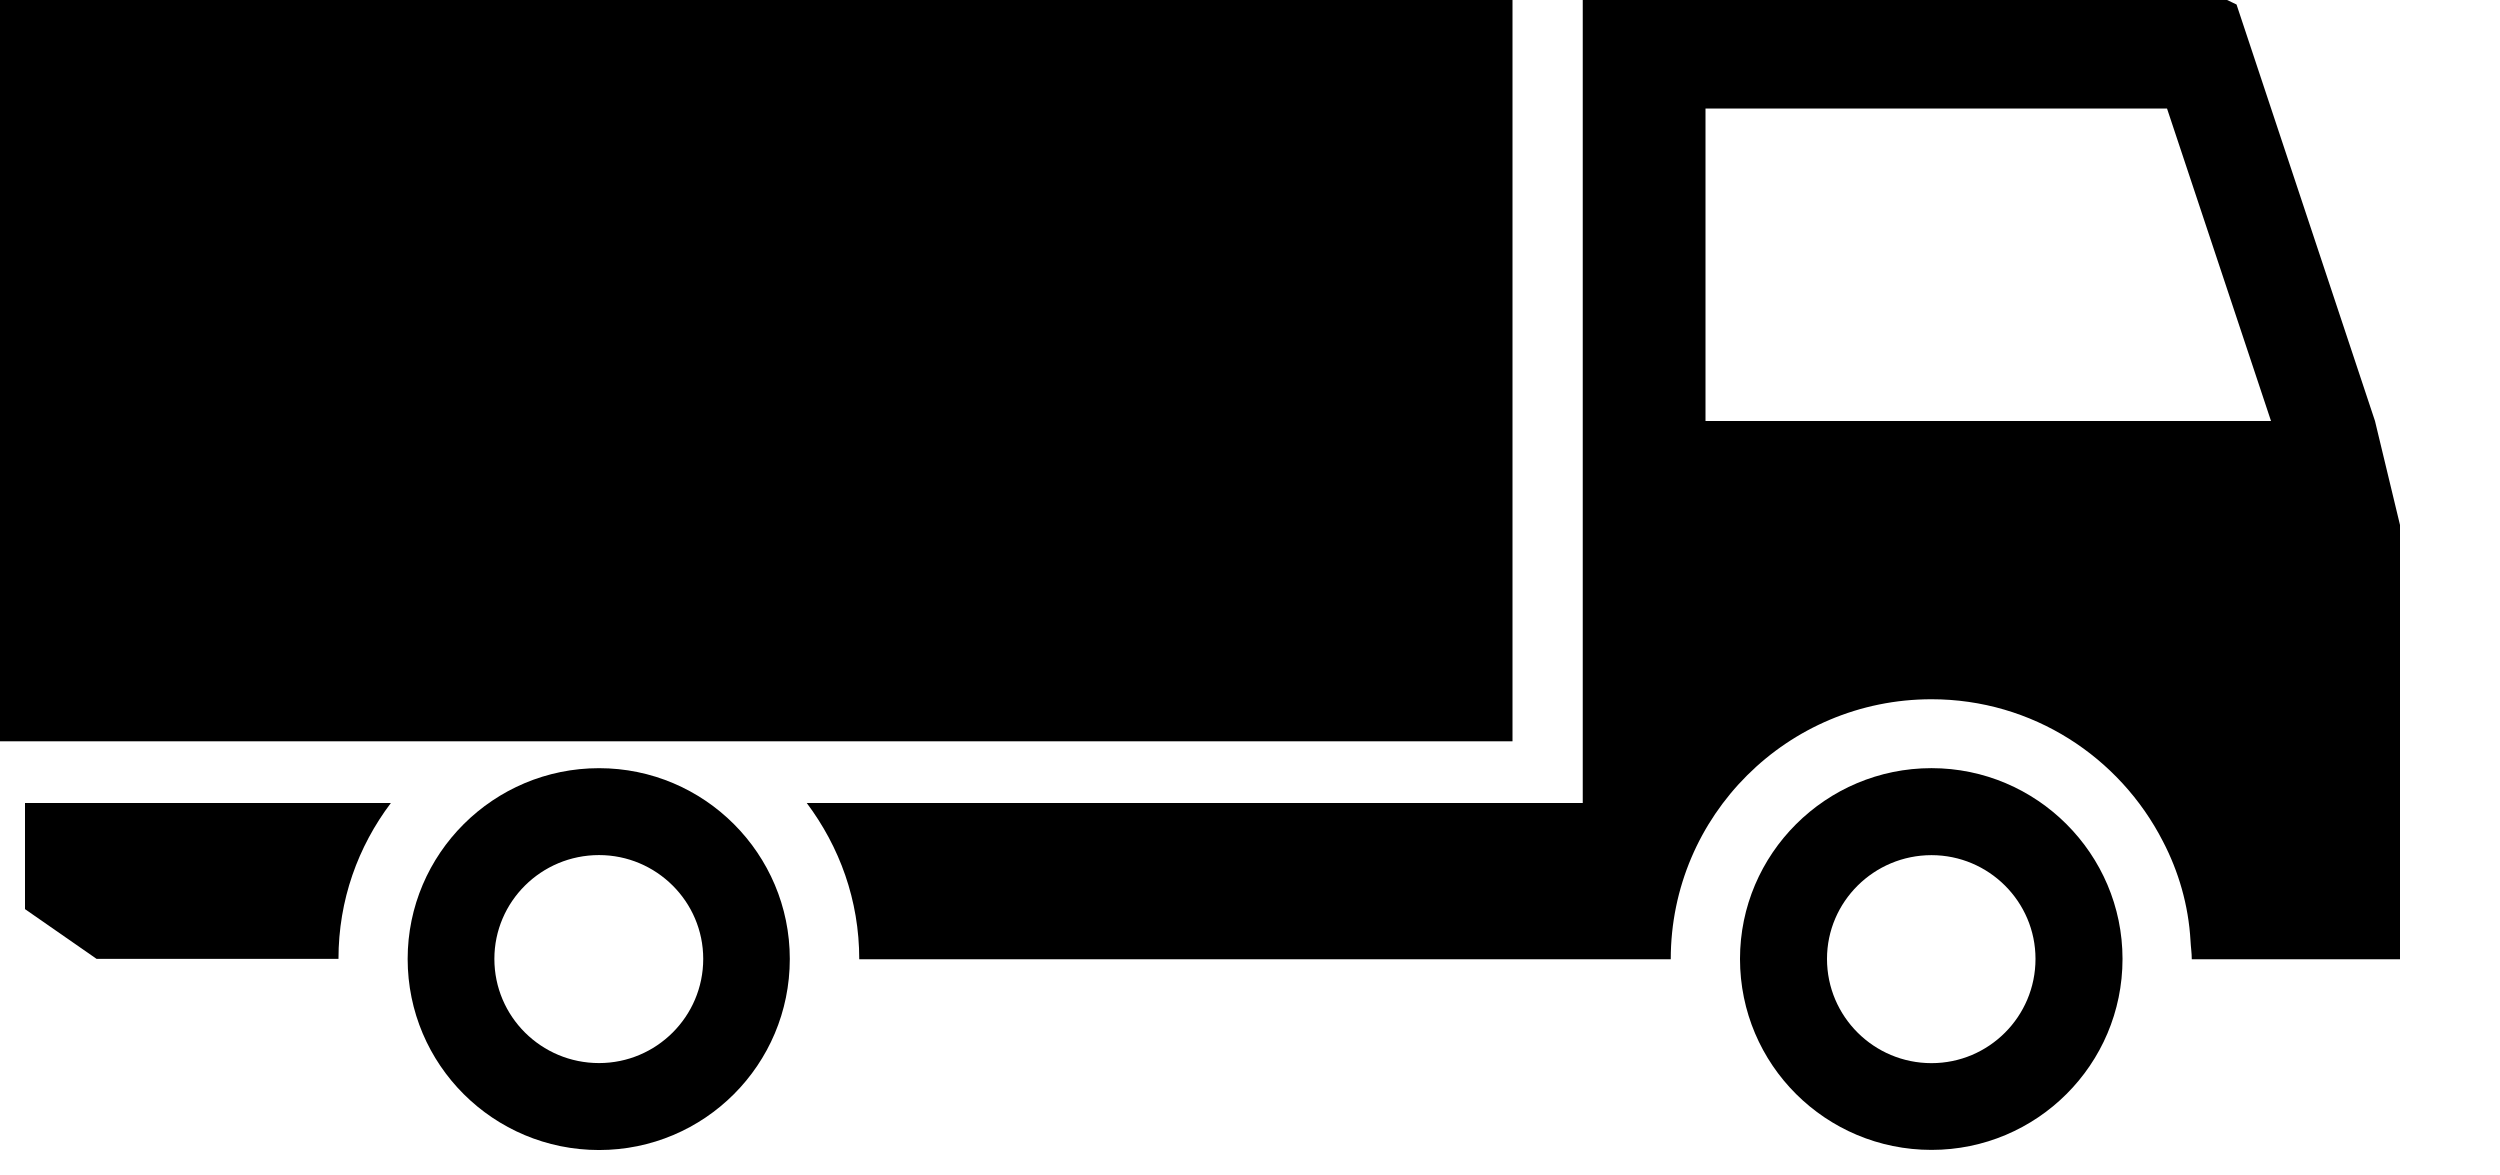
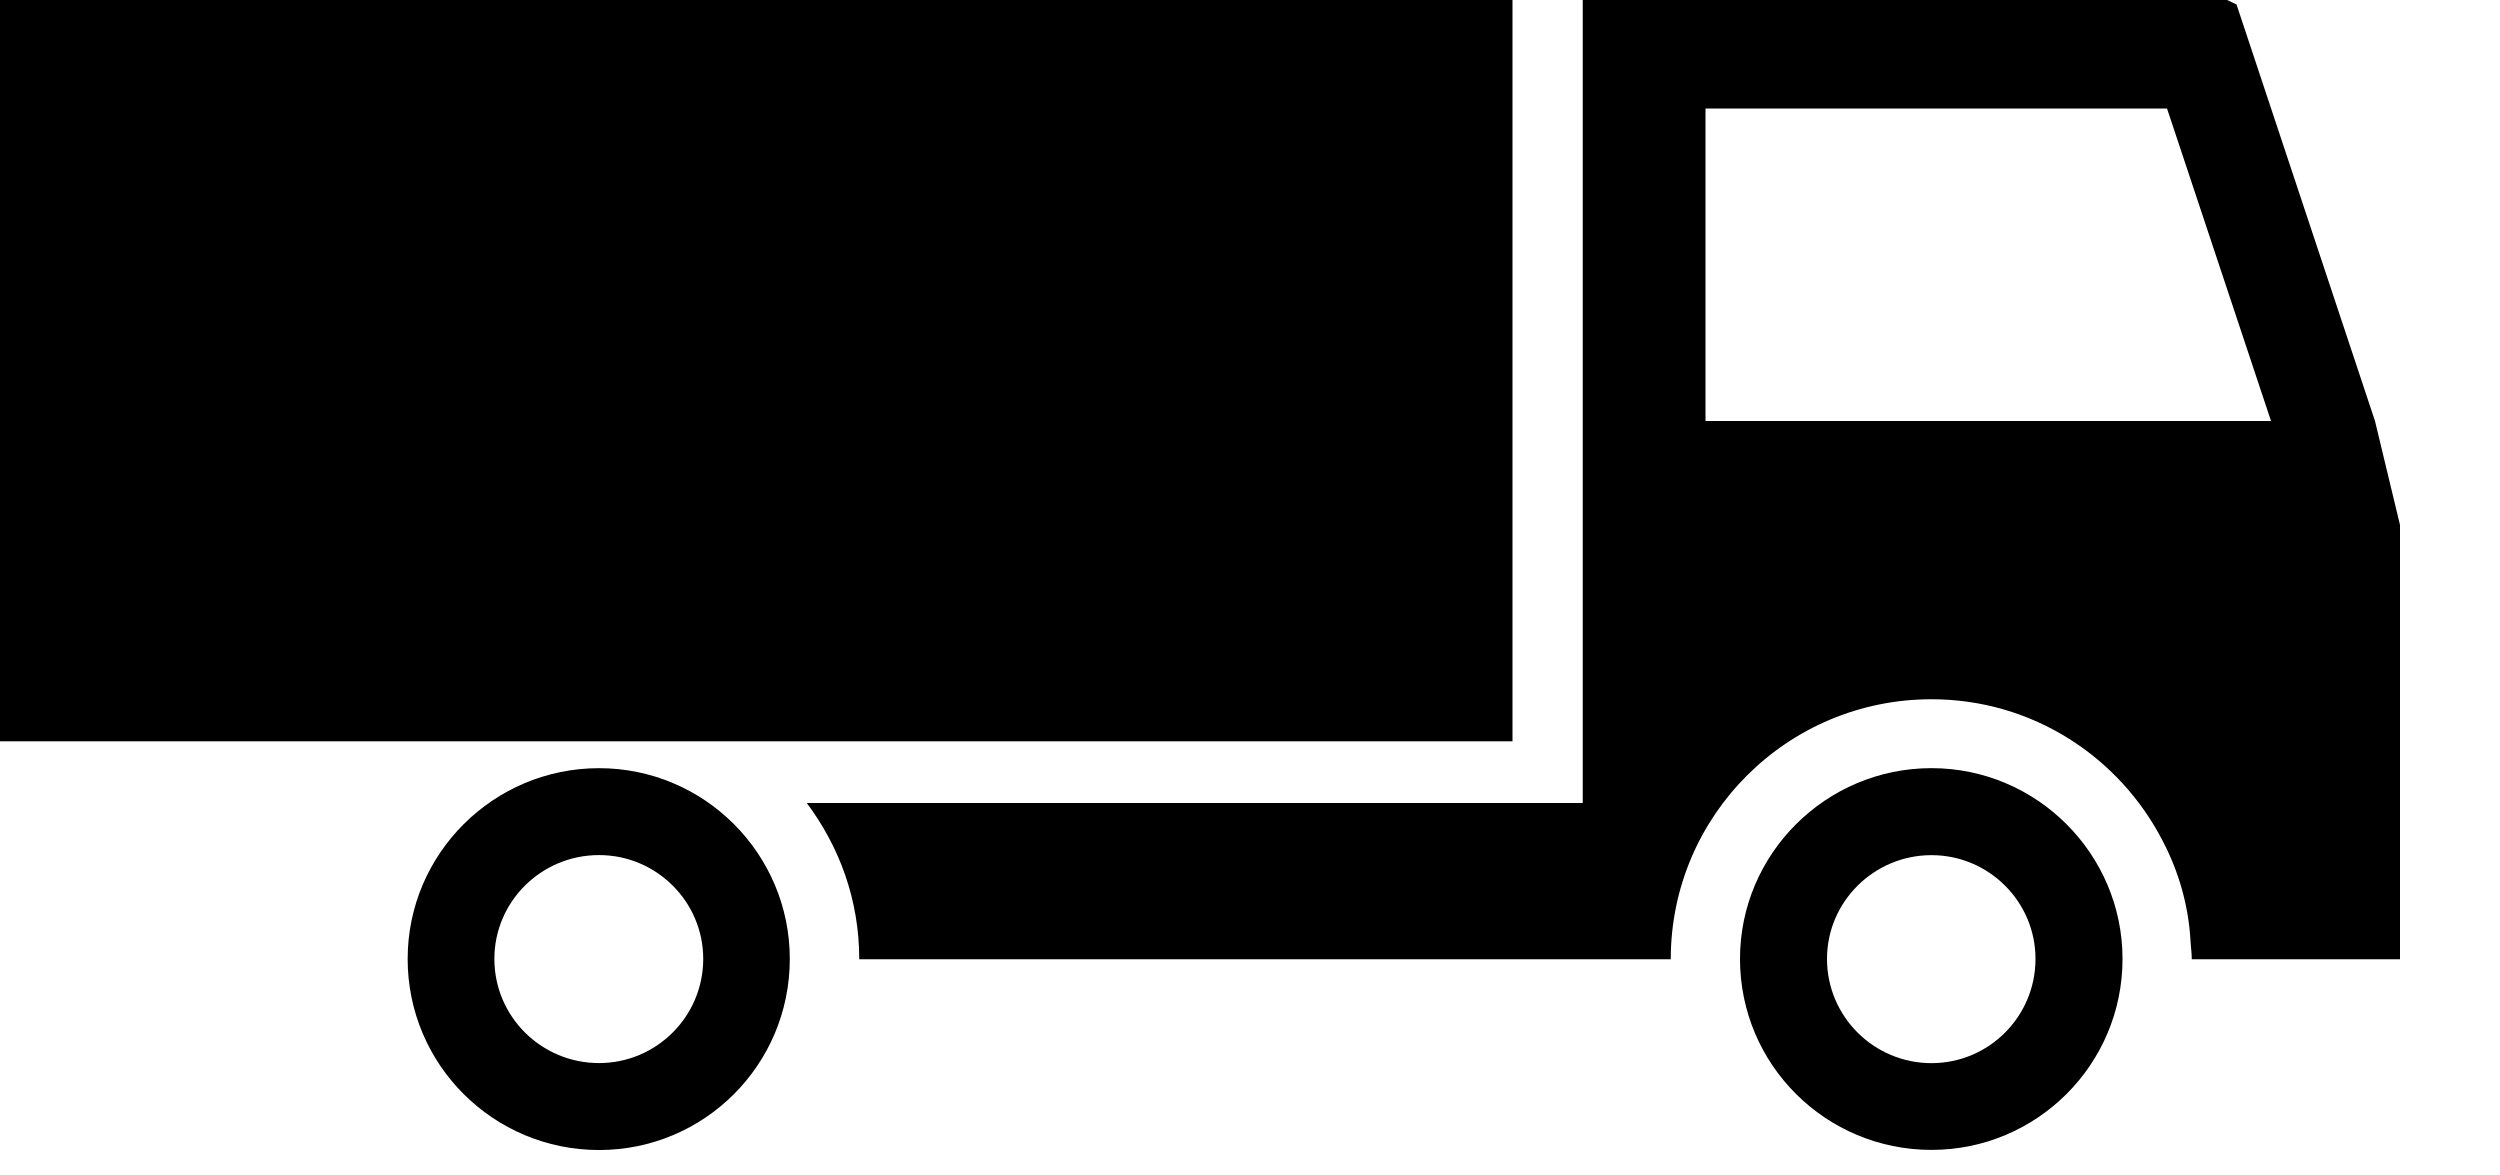
<svg xmlns="http://www.w3.org/2000/svg" version="1.1" x="0px" y="0px" viewBox="4 4 100 47" enable-background="new -11.75 -10.014 126 108.985" xml:space="preserve">
-   <path d="M5,36.12h14.635c-1.315,1.744-2.096,3.88-2.096,6.236H7.865L5,40.365V36.12z" />
  <path d="M27.962,34.727c-4.226,0-7.656,3.425-7.656,7.63c0,4.232,3.431,7.644,7.656,7.644c4.212,0,7.63-3.411,7.63-7.644  C35.592,38.151,32.174,34.727,27.962,34.727z M27.962,46.523c-2.312,0-4.187-1.861-4.187-4.167c0-2.292,1.875-4.153,4.187-4.153  c2.292,0,4.167,1.861,4.167,4.153C32.129,44.662,30.254,46.523,27.962,46.523z" />
  <path d="M81.26,34.726c-4.229,0-7.66,3.43-7.66,7.63c0,4.23,3.431,7.64,7.66,7.64c4.21,0,7.641-3.41,7.641-7.64  C88.9,38.156,85.47,34.726,81.26,34.726z M81.26,46.526c-2.3,0-4.18-1.86-4.18-4.17c0-2.29,1.88-4.15,4.18-4.15  c2.29,0,4.16,1.86,4.16,4.15C85.42,44.666,83.55,46.526,81.26,46.526z" />
  <path d="M99,20.841L93.461,4.18L84.73,0H67.31v36.12H36.27c1.31,1.75,2.1,3.88,2.1,6.25h32.46c0-5.75,4.67-10.4,10.43-10.4  c4.04,0,7.53,2.31,9.26,5.69c0.62,1.19,1.021,2.54,1.101,3.98c0.01,0.23,0.05,0.47,0.05,0.73H100V25L99,20.841z M72.22,20.841v-12.5  h18.461l4.16,12.5H72.22z" />
  <polygon fill="none" points="72.22,20.841 72.22,8.341 90.681,8.341 94.841,20.841 " />
  <rect x="1.5" y="0" width="63" height="33.652" />
</svg>